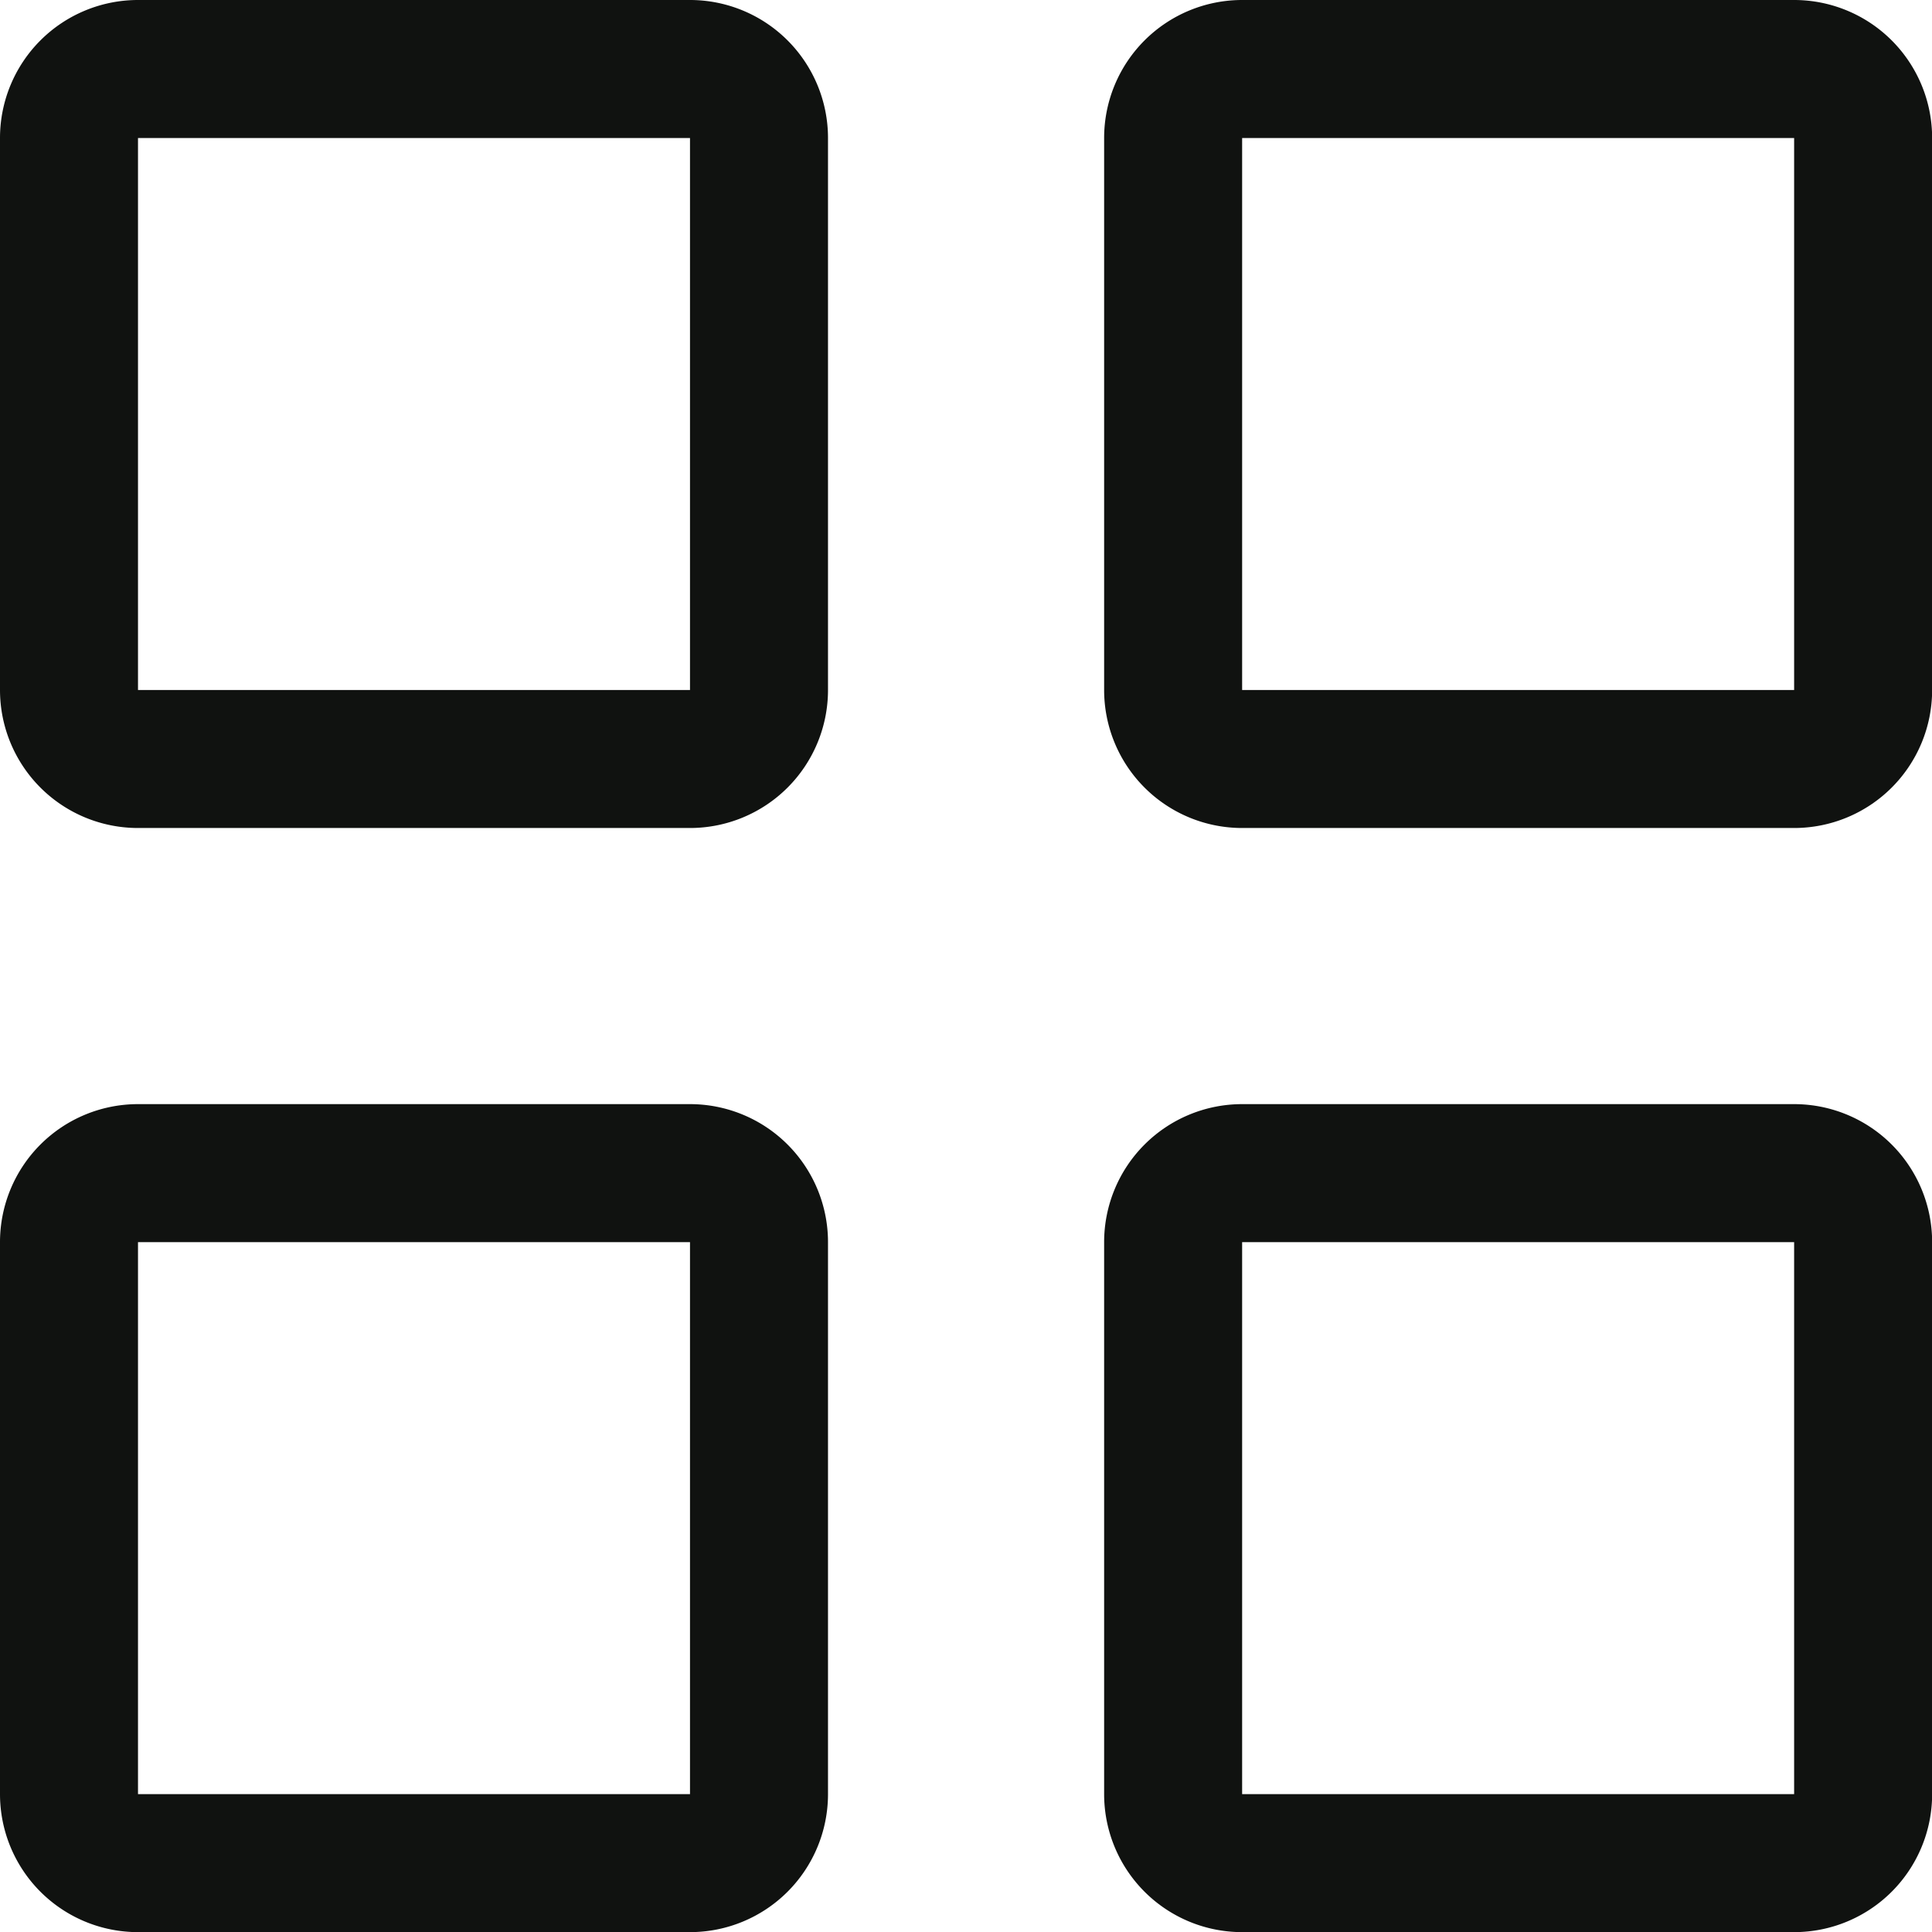
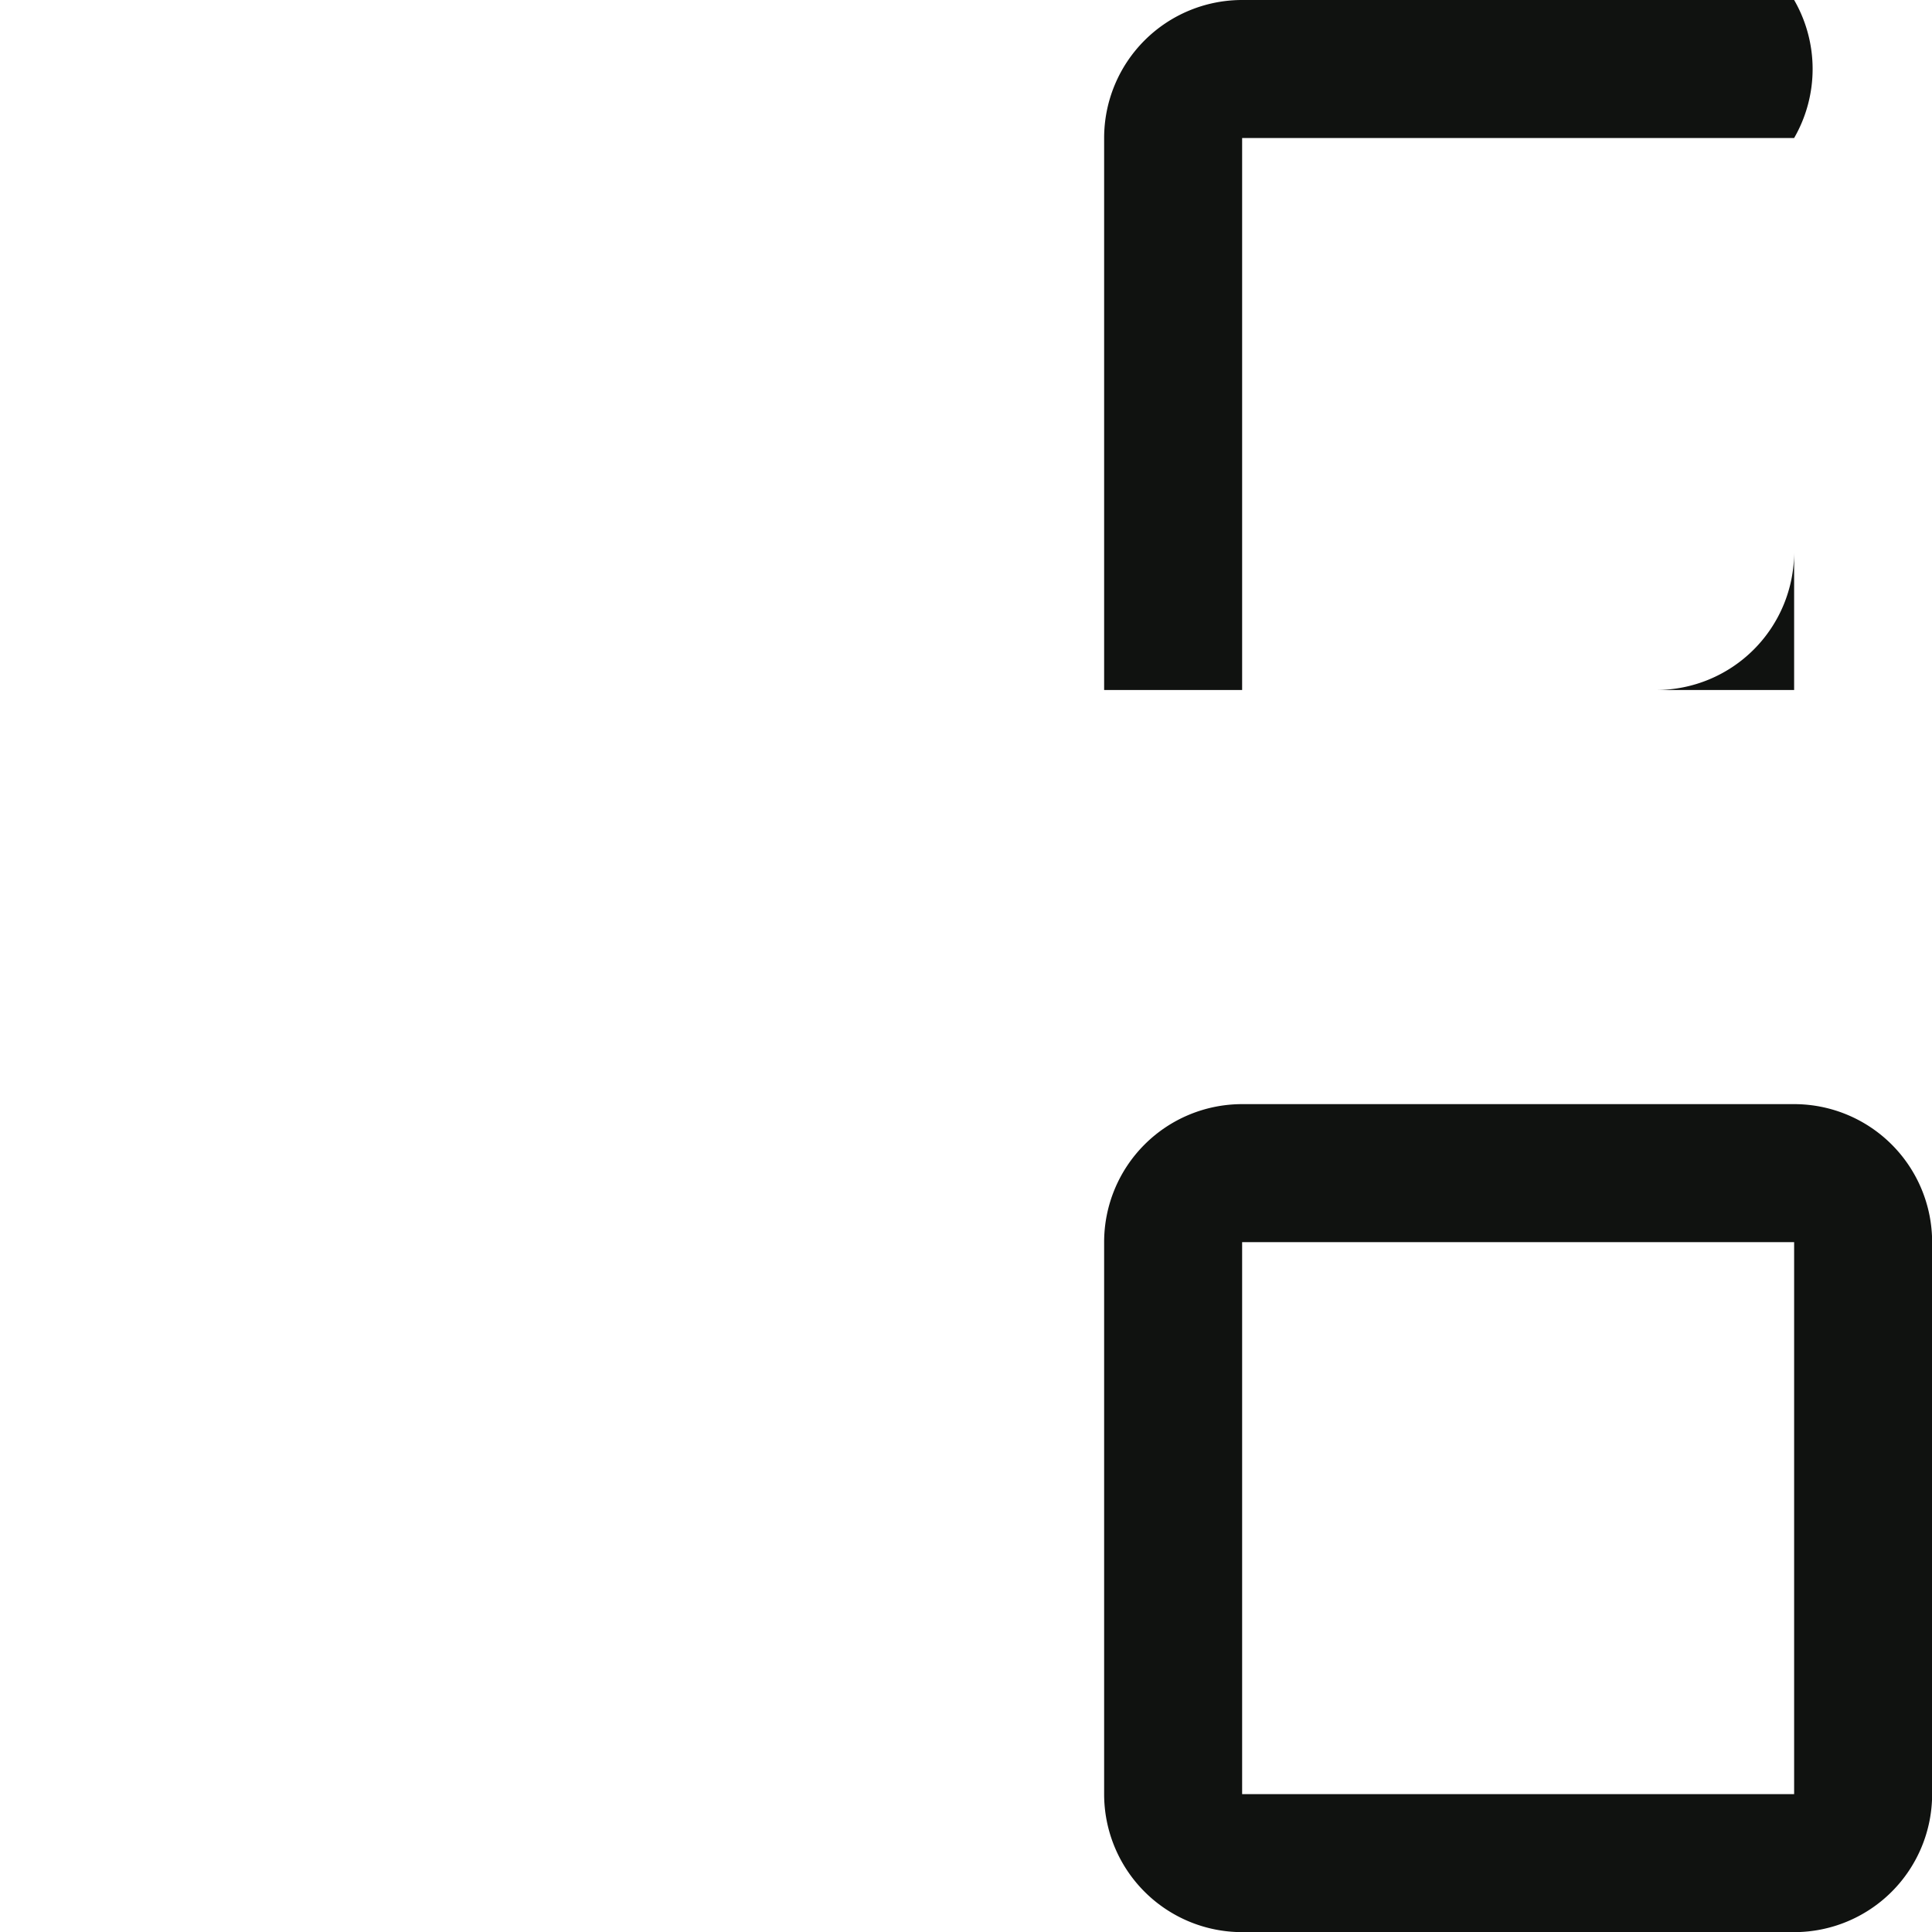
<svg xmlns="http://www.w3.org/2000/svg" id="grid-view-line" width="14.798" height="14.798" viewBox="0 0 14.798 14.798">
-   <path id="Trazado_130" data-name="Trazado 130" d="M10.618,5.333H6.39A1.057,1.057,0,0,0,5.333,6.39v4.228A1.057,1.057,0,0,0,6.39,11.675h4.228a1.057,1.057,0,0,0,1.057-1.057V6.39A1.057,1.057,0,0,0,10.618,5.333ZM6.39,10.618V6.39h4.228v4.228Z" transform="translate(-5.333 -5.333)" fill="#101210" />
-   <path id="Trazado_131" data-name="Trazado 131" d="M31.952,5.333H27.724A1.057,1.057,0,0,0,26.667,6.39v4.228a1.057,1.057,0,0,0,1.057,1.057h4.228a1.057,1.057,0,0,0,1.057-1.057V6.39A1.057,1.057,0,0,0,31.952,5.333Zm-4.228,5.285V6.39h4.228v4.228Z" transform="translate(-18.21 -5.333)" fill="#101210" />
-   <path id="Trazado_132" data-name="Trazado 132" d="M10.618,26.667H6.39a1.057,1.057,0,0,0-1.057,1.057v4.228A1.057,1.057,0,0,0,6.39,33.009h4.228a1.057,1.057,0,0,0,1.057-1.057V27.724A1.057,1.057,0,0,0,10.618,26.667ZM6.39,31.952V27.724h4.228v4.228Z" transform="translate(-5.333 -18.21)" fill="#101210" />
+   <path id="Trazado_131" data-name="Trazado 131" d="M31.952,5.333H27.724A1.057,1.057,0,0,0,26.667,6.39v4.228h4.228a1.057,1.057,0,0,0,1.057-1.057V6.39A1.057,1.057,0,0,0,31.952,5.333Zm-4.228,5.285V6.39h4.228v4.228Z" transform="translate(-18.21 -5.333)" fill="#101210" />
  <path id="Trazado_133" data-name="Trazado 133" d="M31.952,26.667H27.724a1.057,1.057,0,0,0-1.057,1.057v4.228a1.057,1.057,0,0,0,1.057,1.057h4.228a1.057,1.057,0,0,0,1.057-1.057V27.724A1.057,1.057,0,0,0,31.952,26.667Zm-4.228,5.285V27.724h4.228v4.228Z" transform="translate(-18.21 -18.21)" fill="#101210" />
</svg>